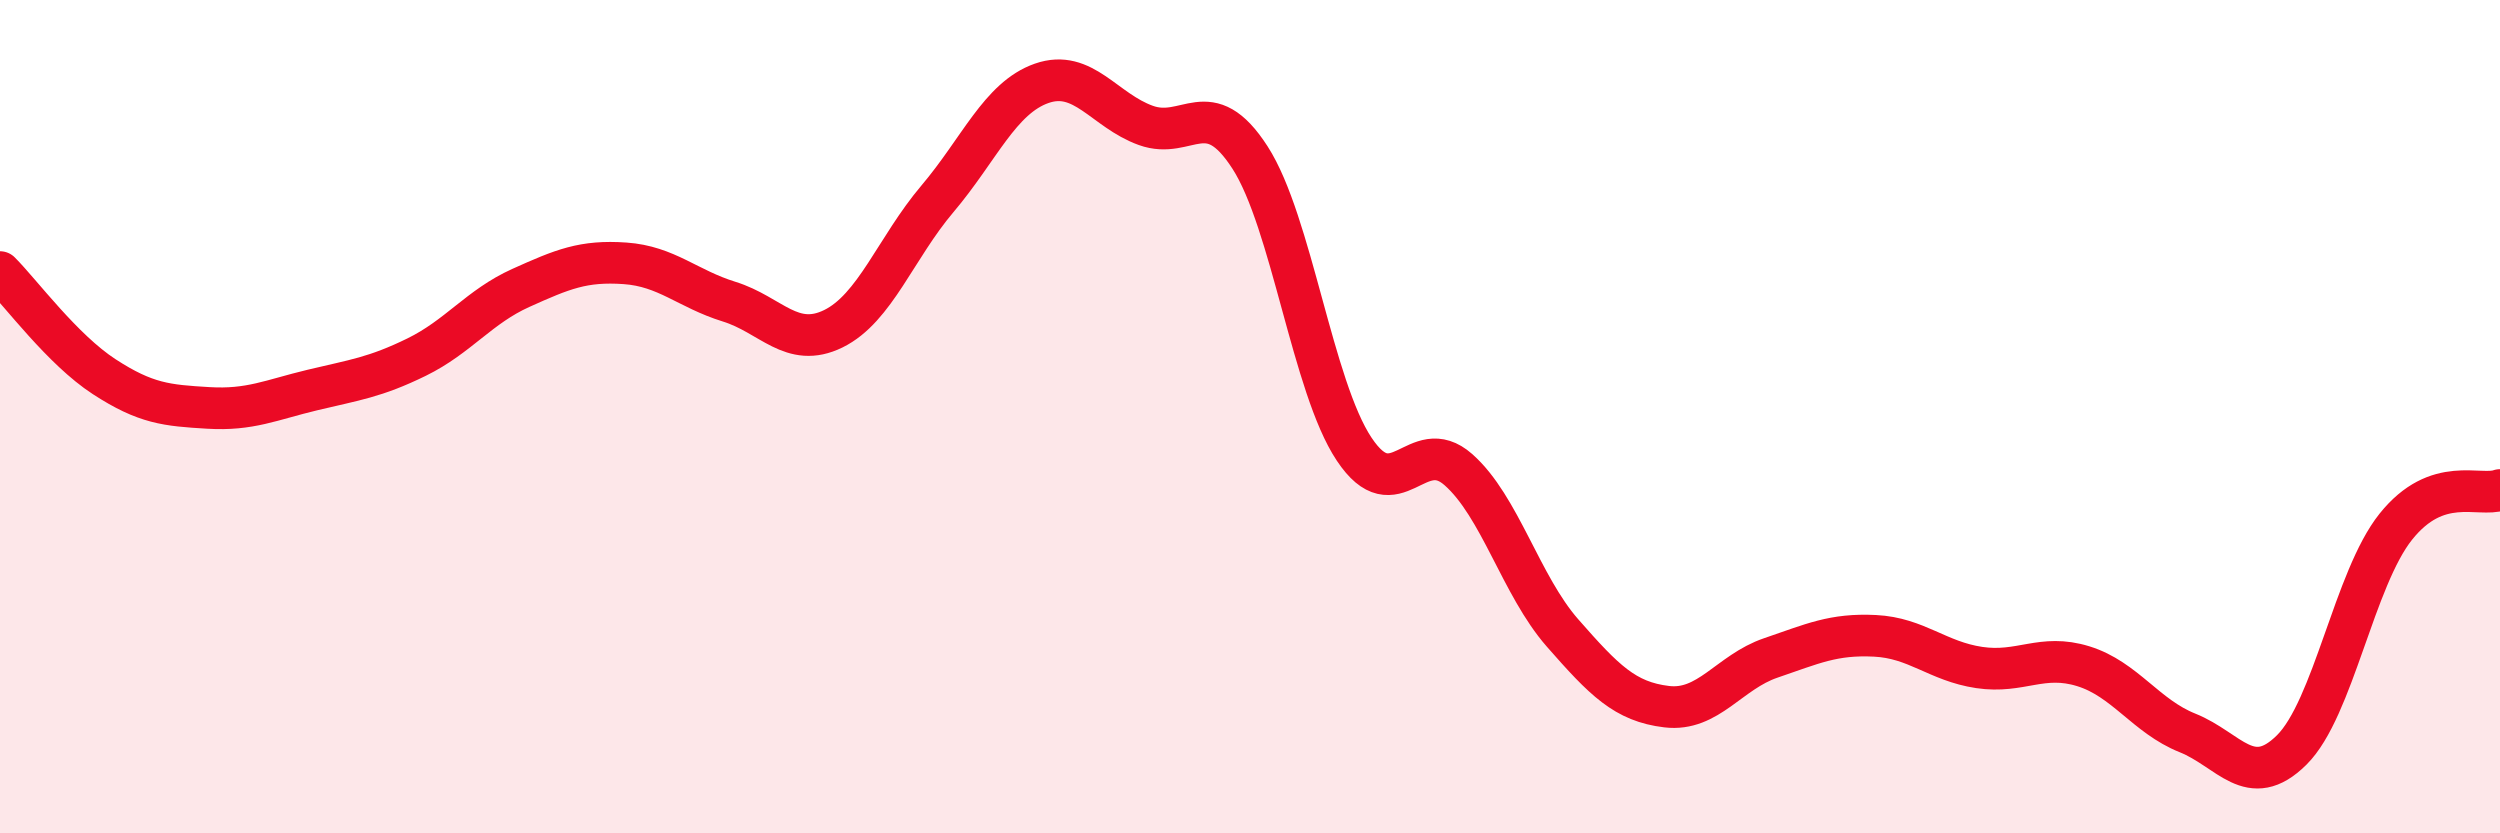
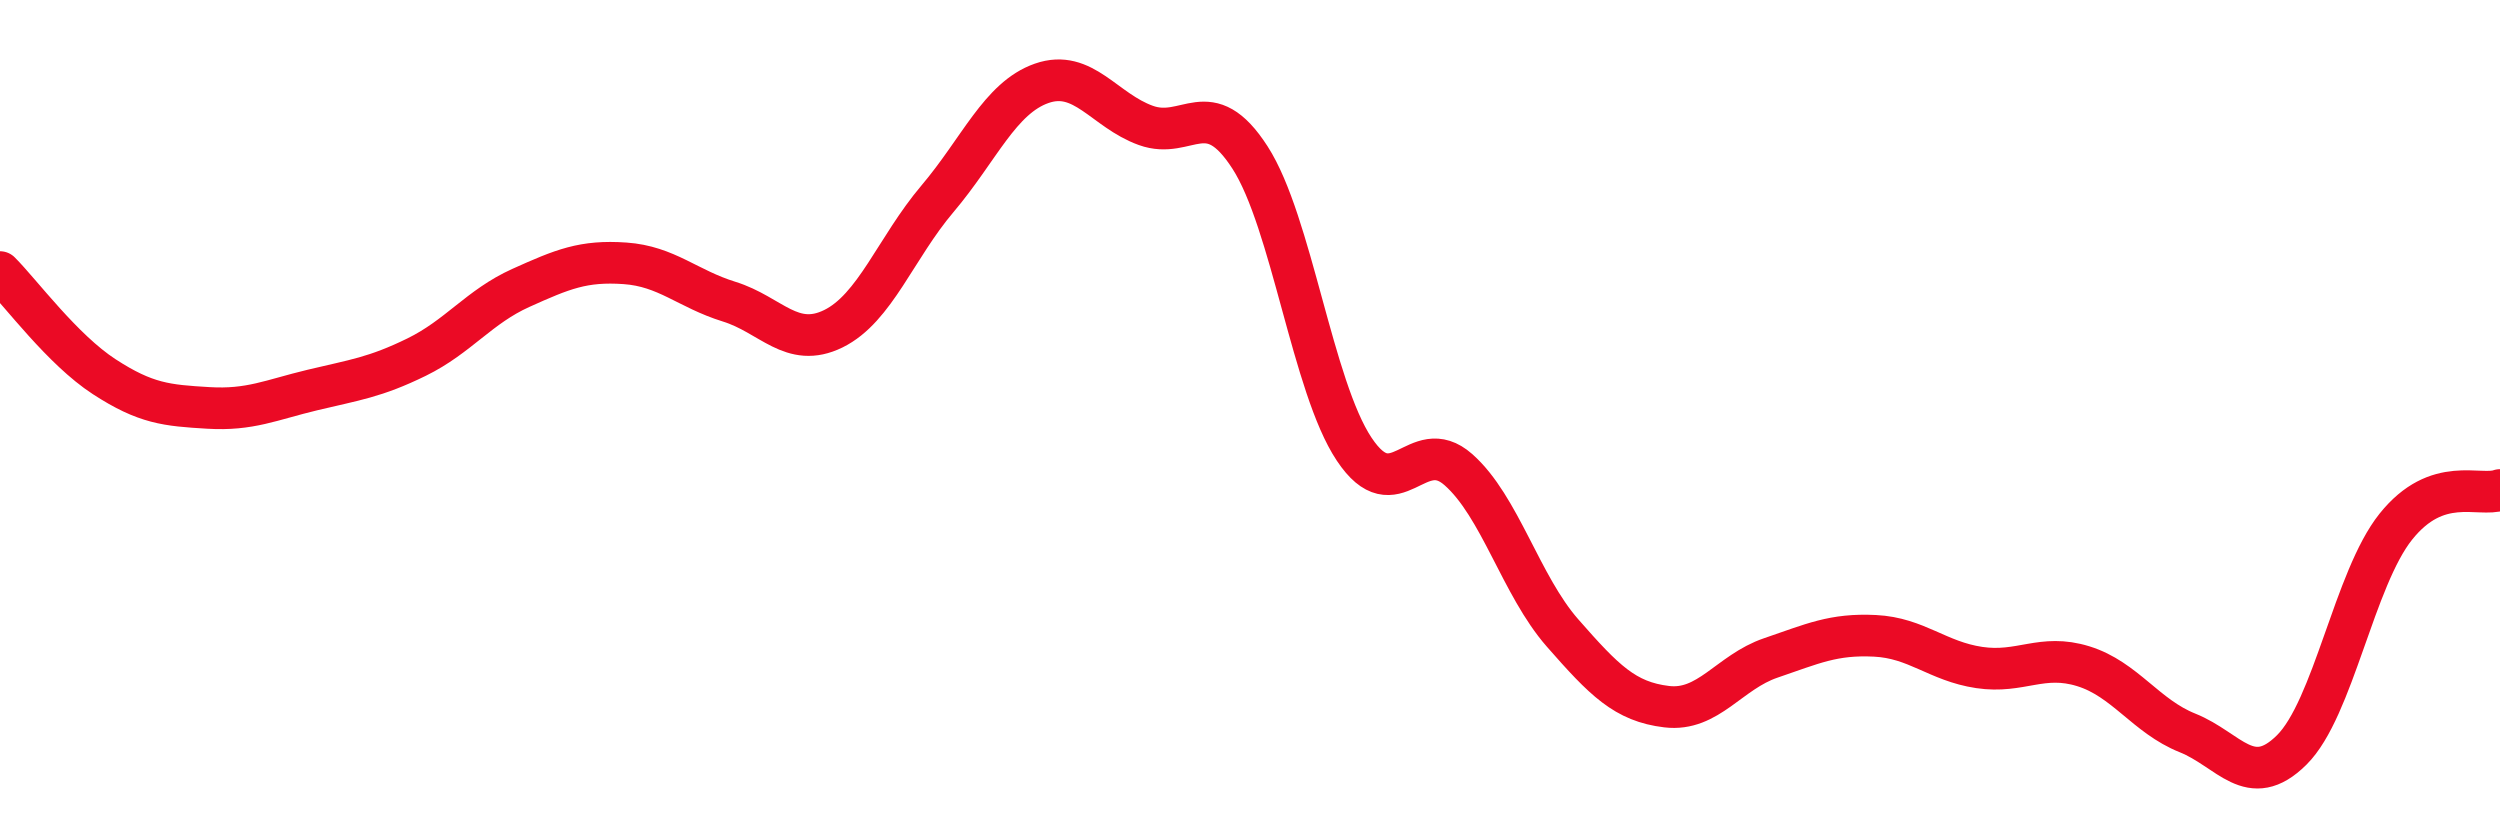
<svg xmlns="http://www.w3.org/2000/svg" width="60" height="20" viewBox="0 0 60 20">
-   <path d="M 0,6.53 C 0.5,7.03 1.5,8.39 2.5,9.04 C 3.5,9.69 4,9.73 5,9.79 C 6,9.85 6.5,9.6 7.5,9.36 C 8.5,9.12 9,9.06 10,8.57 C 11,8.08 11.5,7.36 12.5,6.91 C 13.5,6.46 14,6.25 15,6.32 C 16,6.39 16.5,6.93 17.5,7.24 C 18.5,7.55 19,8.38 20,7.89 C 21,7.4 21.5,5.95 22.5,4.77 C 23.5,3.59 24,2.35 25,2 C 26,1.65 26.5,2.65 27.5,3.01 C 28.5,3.37 29,2.23 30,3.78 C 31,5.33 31.5,9.28 32.5,10.78 C 33.5,12.28 34,10.39 35,11.27 C 36,12.15 36.5,14.05 37.5,15.19 C 38.5,16.33 39,16.84 40,16.96 C 41,17.08 41.5,16.13 42.5,15.79 C 43.5,15.45 44,15.21 45,15.26 C 46,15.31 46.5,15.87 47.5,16.02 C 48.5,16.17 49,15.68 50,15.99 C 51,16.3 51.5,17.19 52.5,17.59 C 53.5,17.99 54,18.99 55,18 C 56,17.01 56.5,13.89 57.5,12.64 C 58.5,11.39 59.5,11.94 60,11.76L60 20L0 20Z" fill="#EB0A25" opacity="0.1" stroke-linecap="round" stroke-linejoin="round" />
  <path d="M 0,6.53 C 0.5,7.03 1.5,8.39 2.5,9.04 C 3.5,9.69 4,9.73 5,9.79 C 6,9.85 6.5,9.6 7.5,9.36 C 8.5,9.12 9,9.06 10,8.57 C 11,8.08 11.5,7.36 12.5,6.91 C 13.5,6.46 14,6.25 15,6.32 C 16,6.39 16.5,6.93 17.5,7.24 C 18.5,7.55 19,8.38 20,7.89 C 21,7.4 21.5,5.95 22.5,4.77 C 23.5,3.59 24,2.35 25,2 C 26,1.65 26.5,2.65 27.5,3.01 C 28.5,3.37 29,2.23 30,3.78 C 31,5.33 31.5,9.28 32.5,10.78 C 33.5,12.28 34,10.39 35,11.27 C 36,12.15 36.5,14.05 37.5,15.19 C 38.5,16.33 39,16.84 40,16.96 C 41,17.08 41.5,16.13 42.5,15.79 C 43.5,15.45 44,15.21 45,15.26 C 46,15.31 46.5,15.87 47.5,16.02 C 48.5,16.17 49,15.68 50,15.99 C 51,16.3 51.5,17.19 52.5,17.59 C 53.5,17.99 54,18.99 55,18 C 56,17.01 56.5,13.89 57.5,12.64 C 58.5,11.39 59.5,11.94 60,11.76" stroke="#EB0A25" stroke-width="1" fill="none" stroke-linecap="round" stroke-linejoin="round" />
</svg>